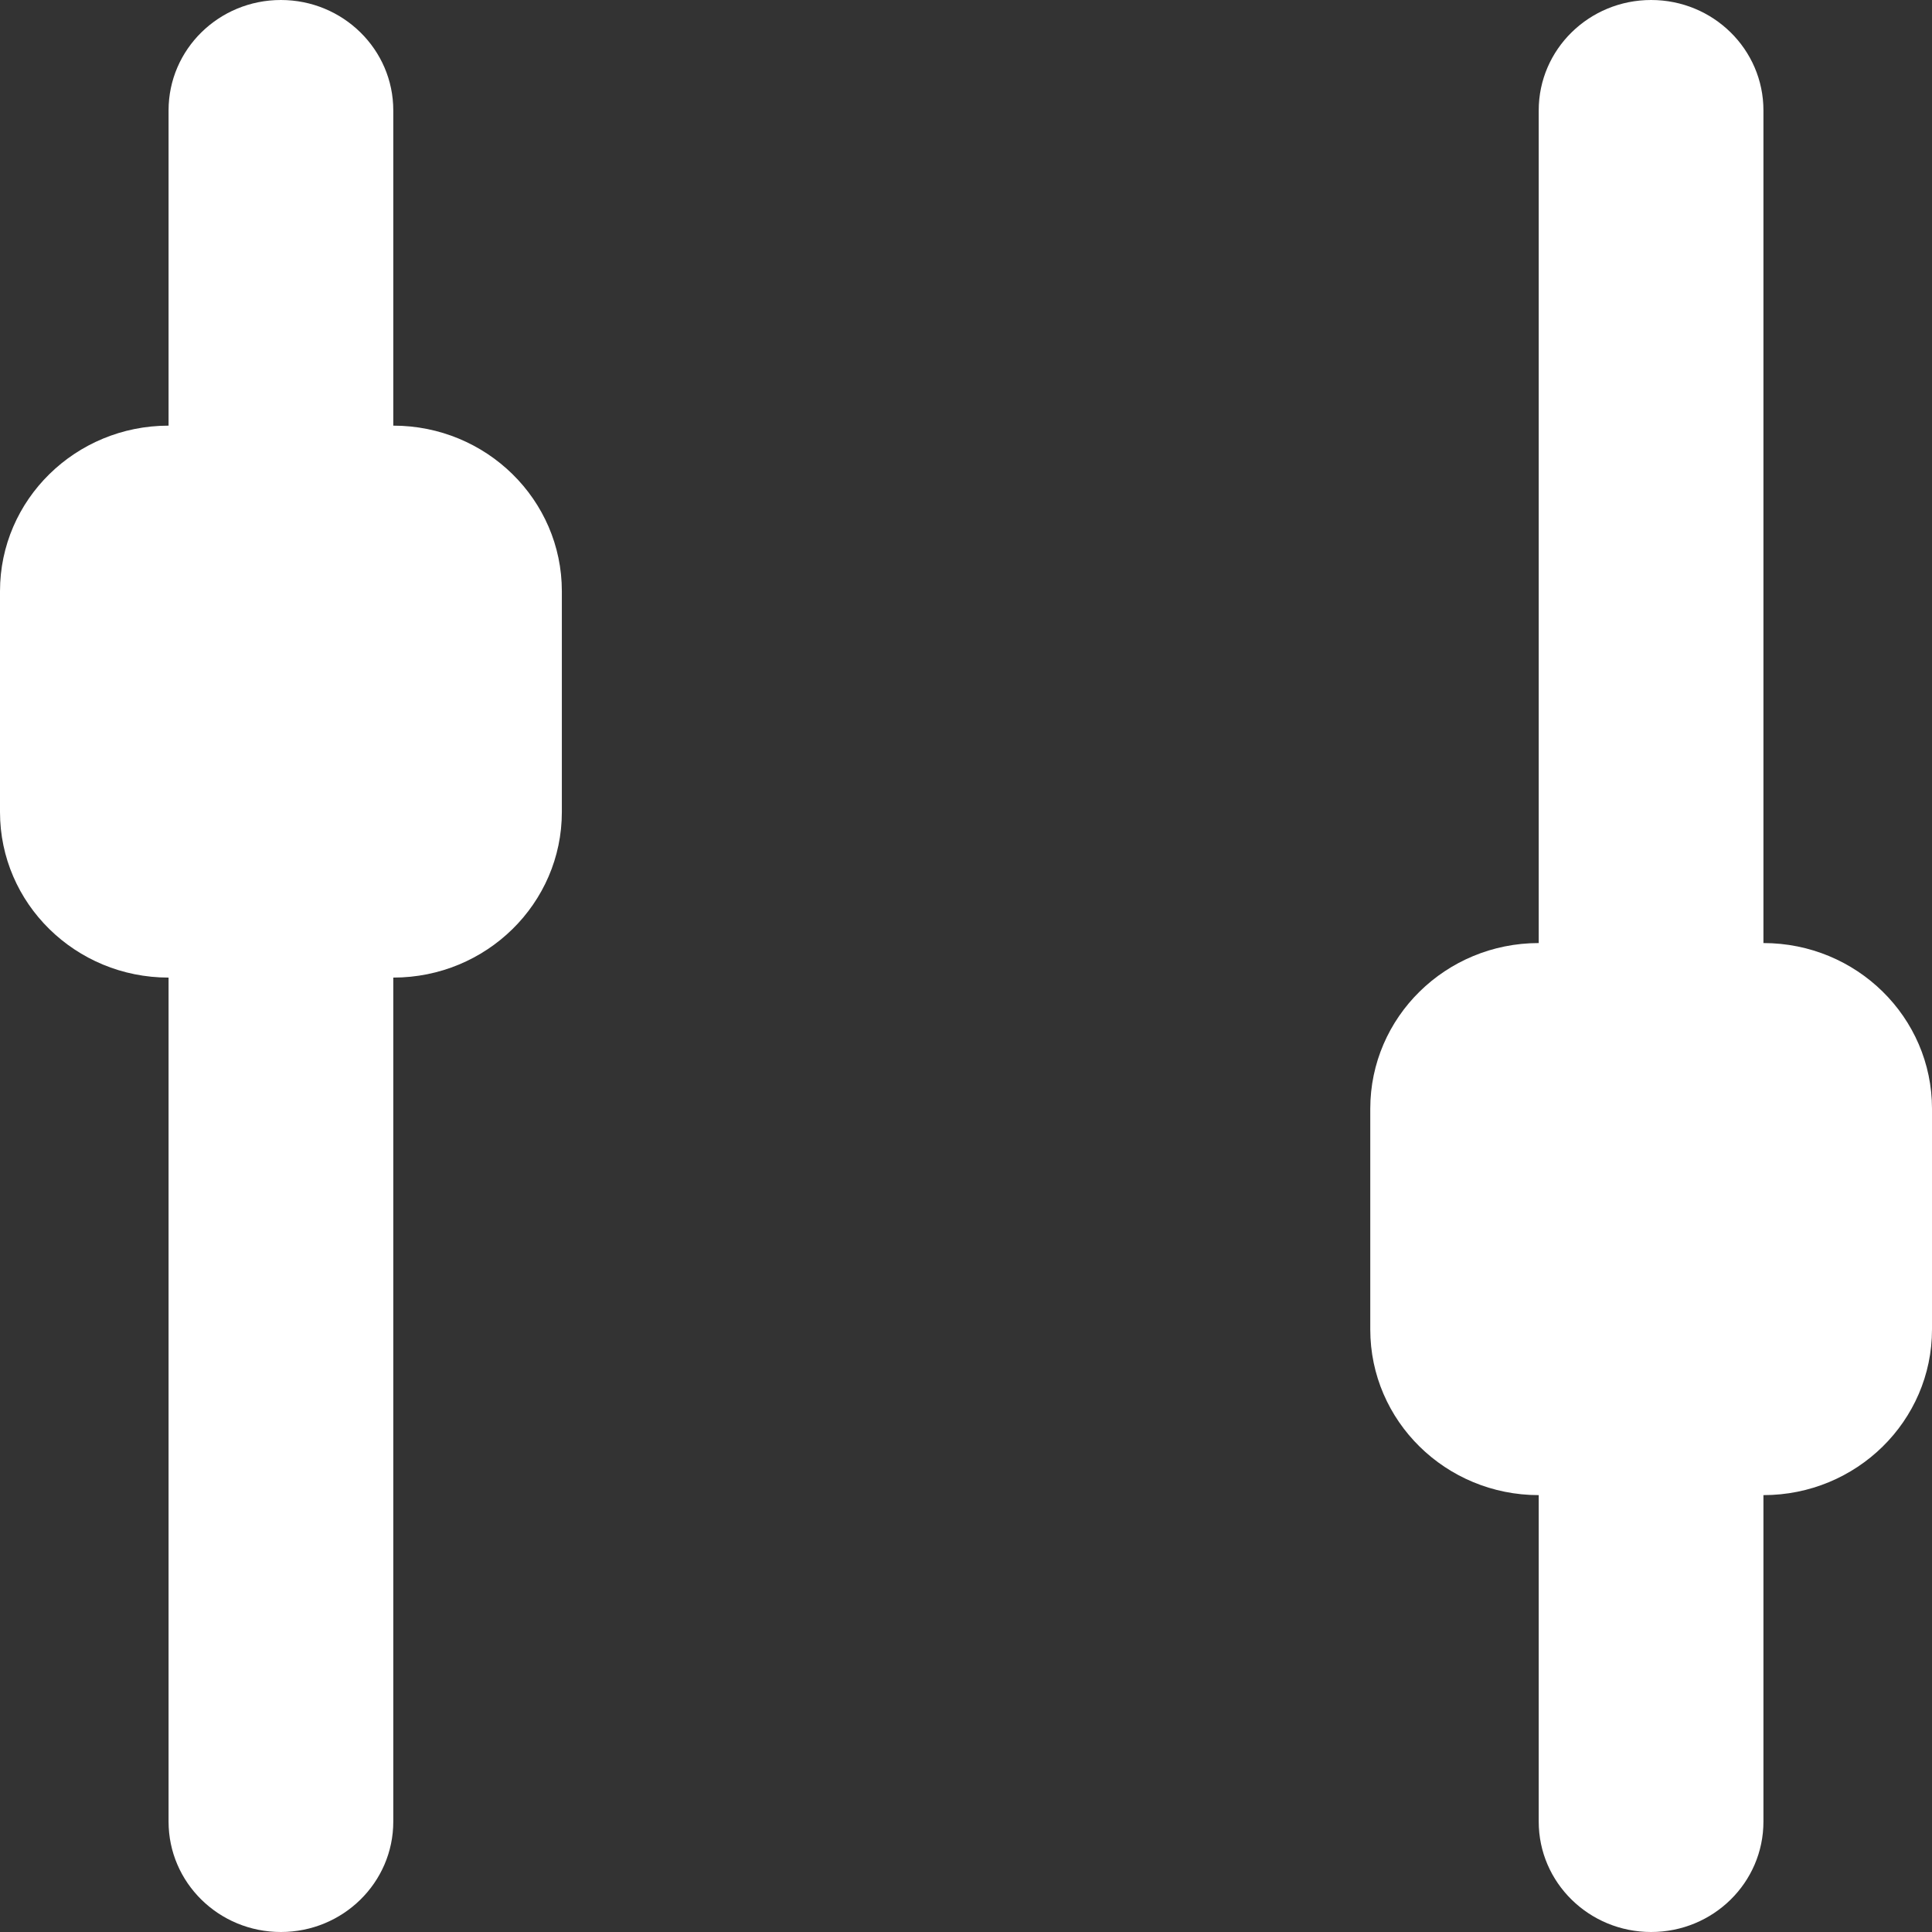
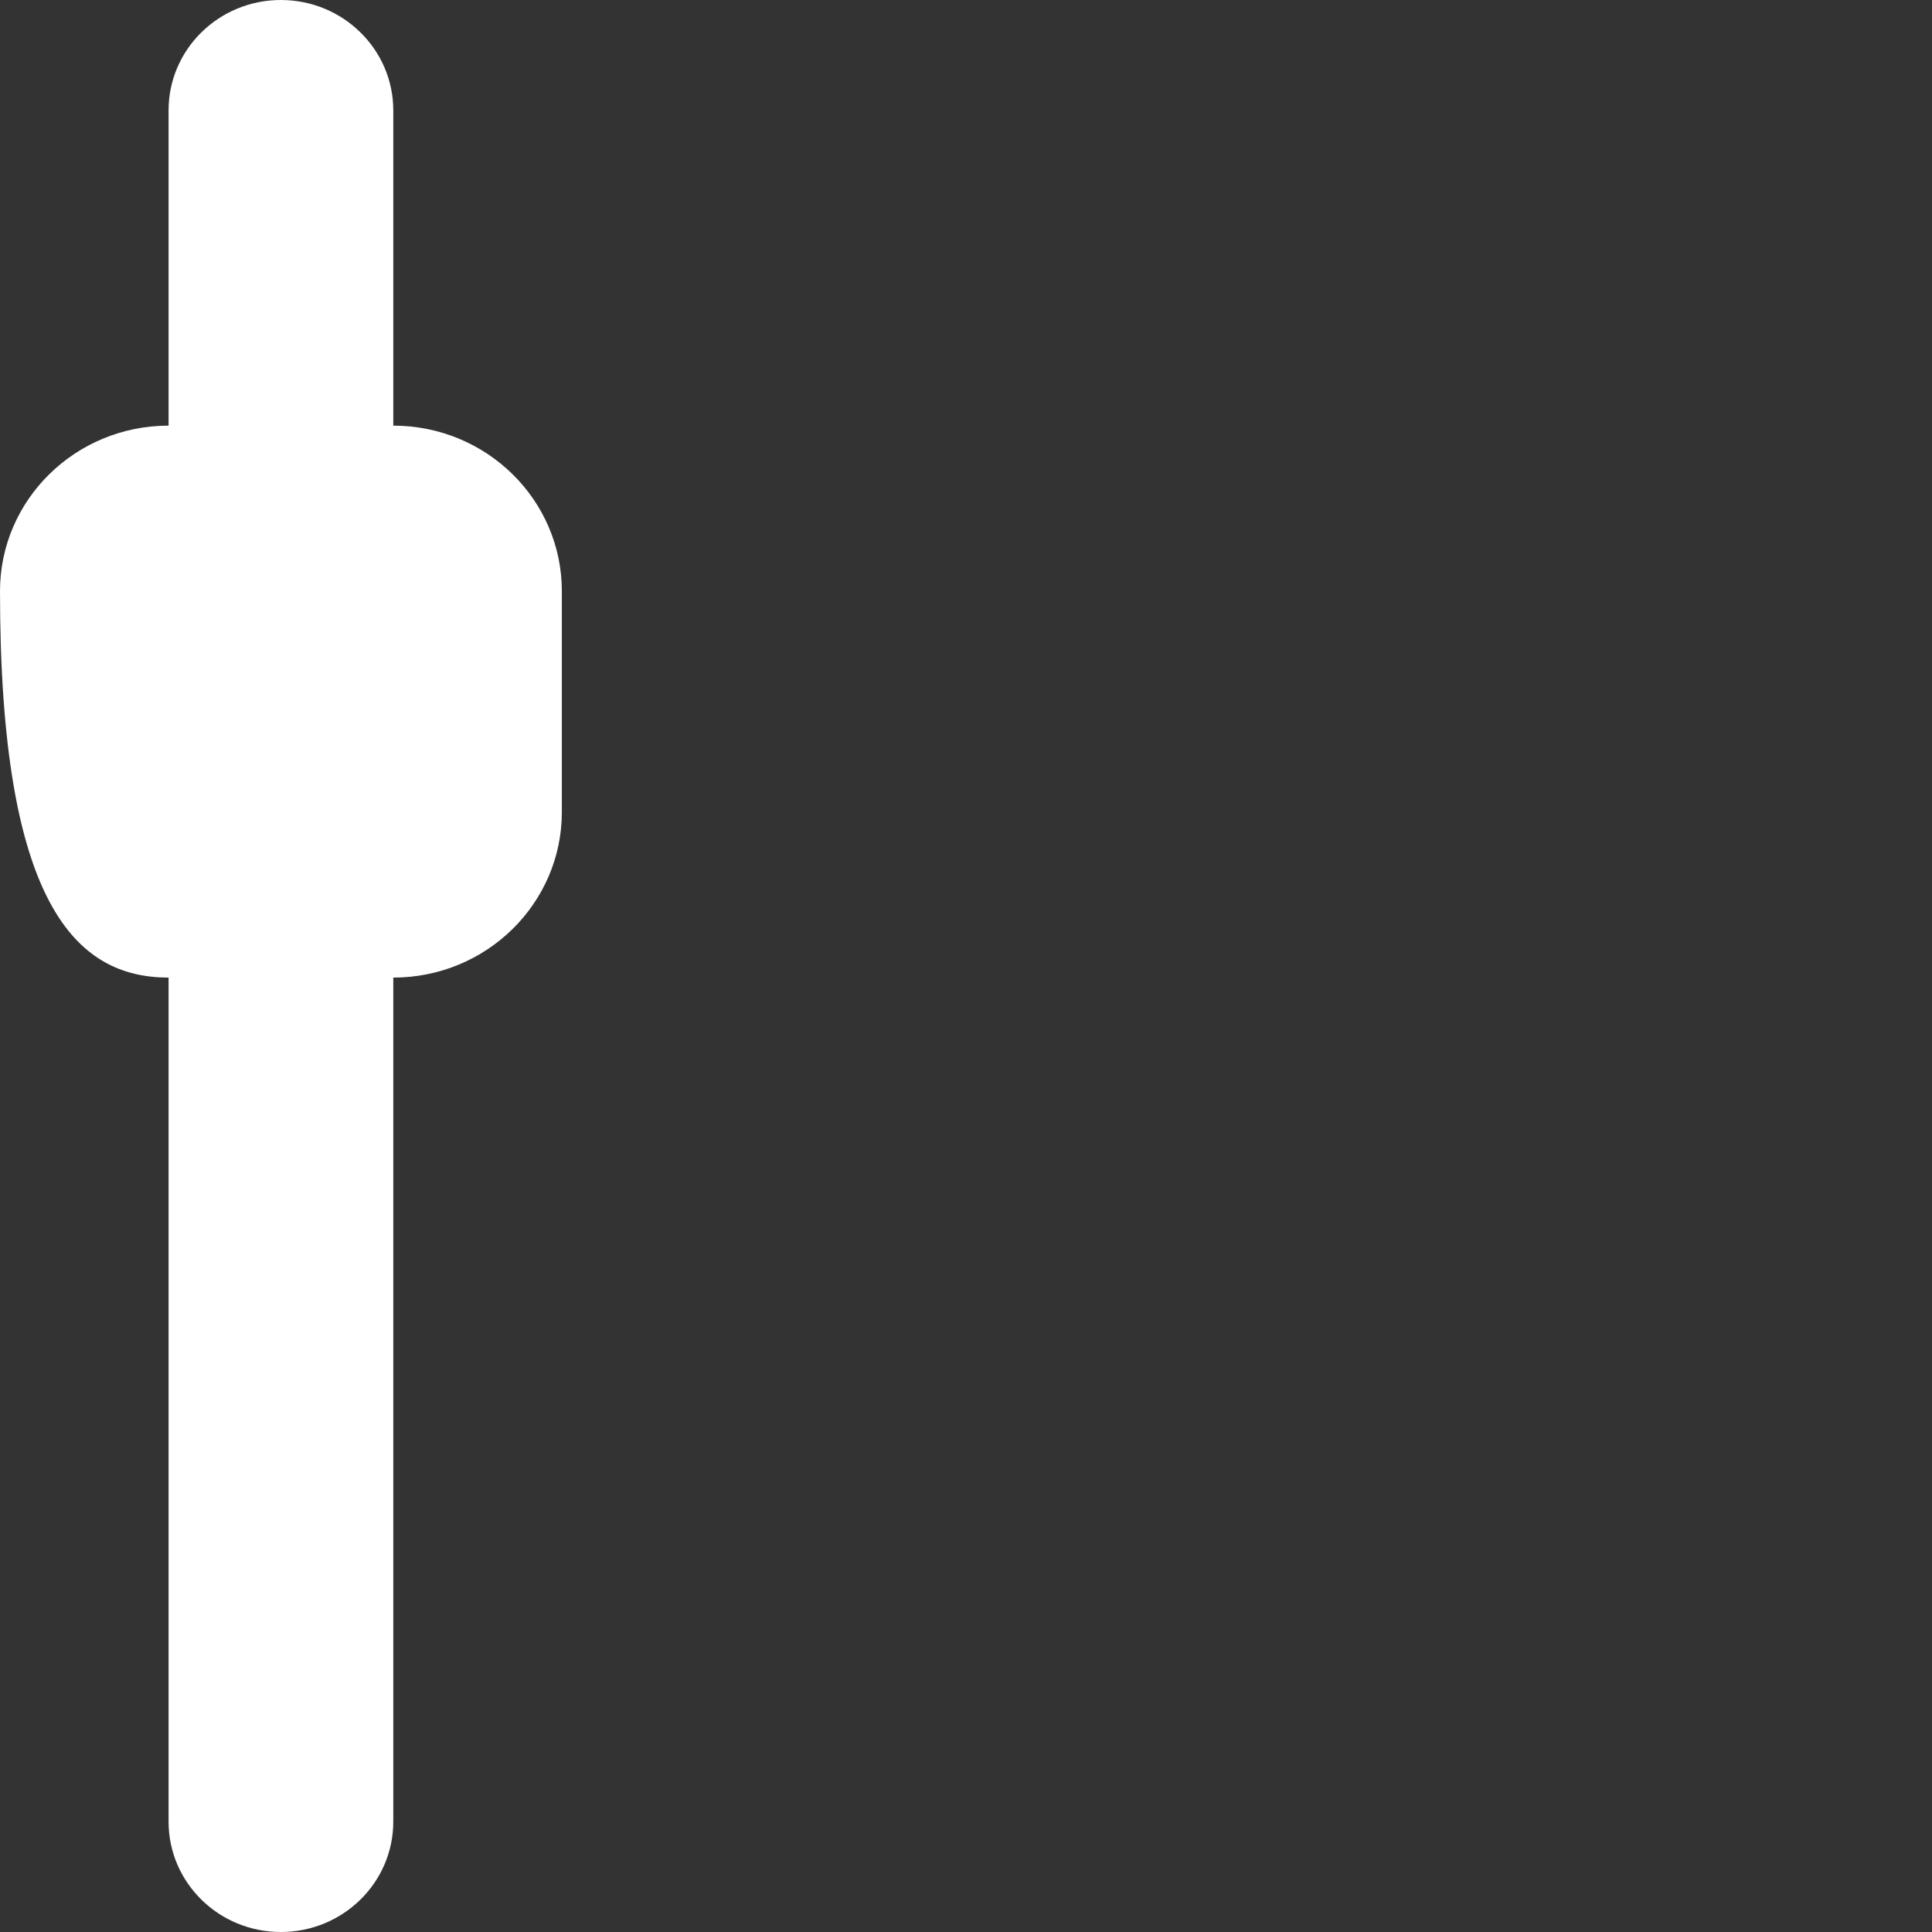
<svg xmlns="http://www.w3.org/2000/svg" width="16" height="16" viewBox="0 0 16 16" fill="none">
  <rect x="0" y="0" width="16" height="16" fill="#333333" stroke="none" />
  <path d="M3.257 0.914C3.257 0.409 2.84 0 2.326 0C1.812 0 1.396 0.409 1.396 0.914V15.086C1.396 15.591 1.812 16 2.326 16C2.84 16 3.257 15.591 3.257 15.086V0.914Z" fill="white" />
-   <path d="M14.604 0.914C14.604 0.409 14.188 0 13.674 0C13.16 0 12.743 0.409 12.743 0.914V15.086C12.743 15.591 13.16 16 13.674 16C14.188 16 14.604 15.591 14.604 15.086V0.914Z" fill="white" />
-   <path d="M3.257 3.525H1.396C0.625 3.525 0 4.139 0 4.896V6.725C0 7.482 0.625 8.096 1.396 8.096H3.257C4.028 8.096 4.653 7.482 4.653 6.725V4.896C4.653 4.139 4.028 3.525 3.257 3.525Z" fill="white" />
-   <path d="M14.604 7.81H12.743C11.973 7.81 11.348 8.424 11.348 9.182V11.01C11.348 11.768 11.973 12.382 12.743 12.382H14.604C15.375 12.382 16 11.768 16 11.01V9.182C16 8.424 15.375 7.81 14.604 7.81Z" fill="white" />
+   <path d="M3.257 3.525H1.396C0.625 3.525 0 4.139 0 4.896C0 7.482 0.625 8.096 1.396 8.096H3.257C4.028 8.096 4.653 7.482 4.653 6.725V4.896C4.653 4.139 4.028 3.525 3.257 3.525Z" fill="white" />
</svg>